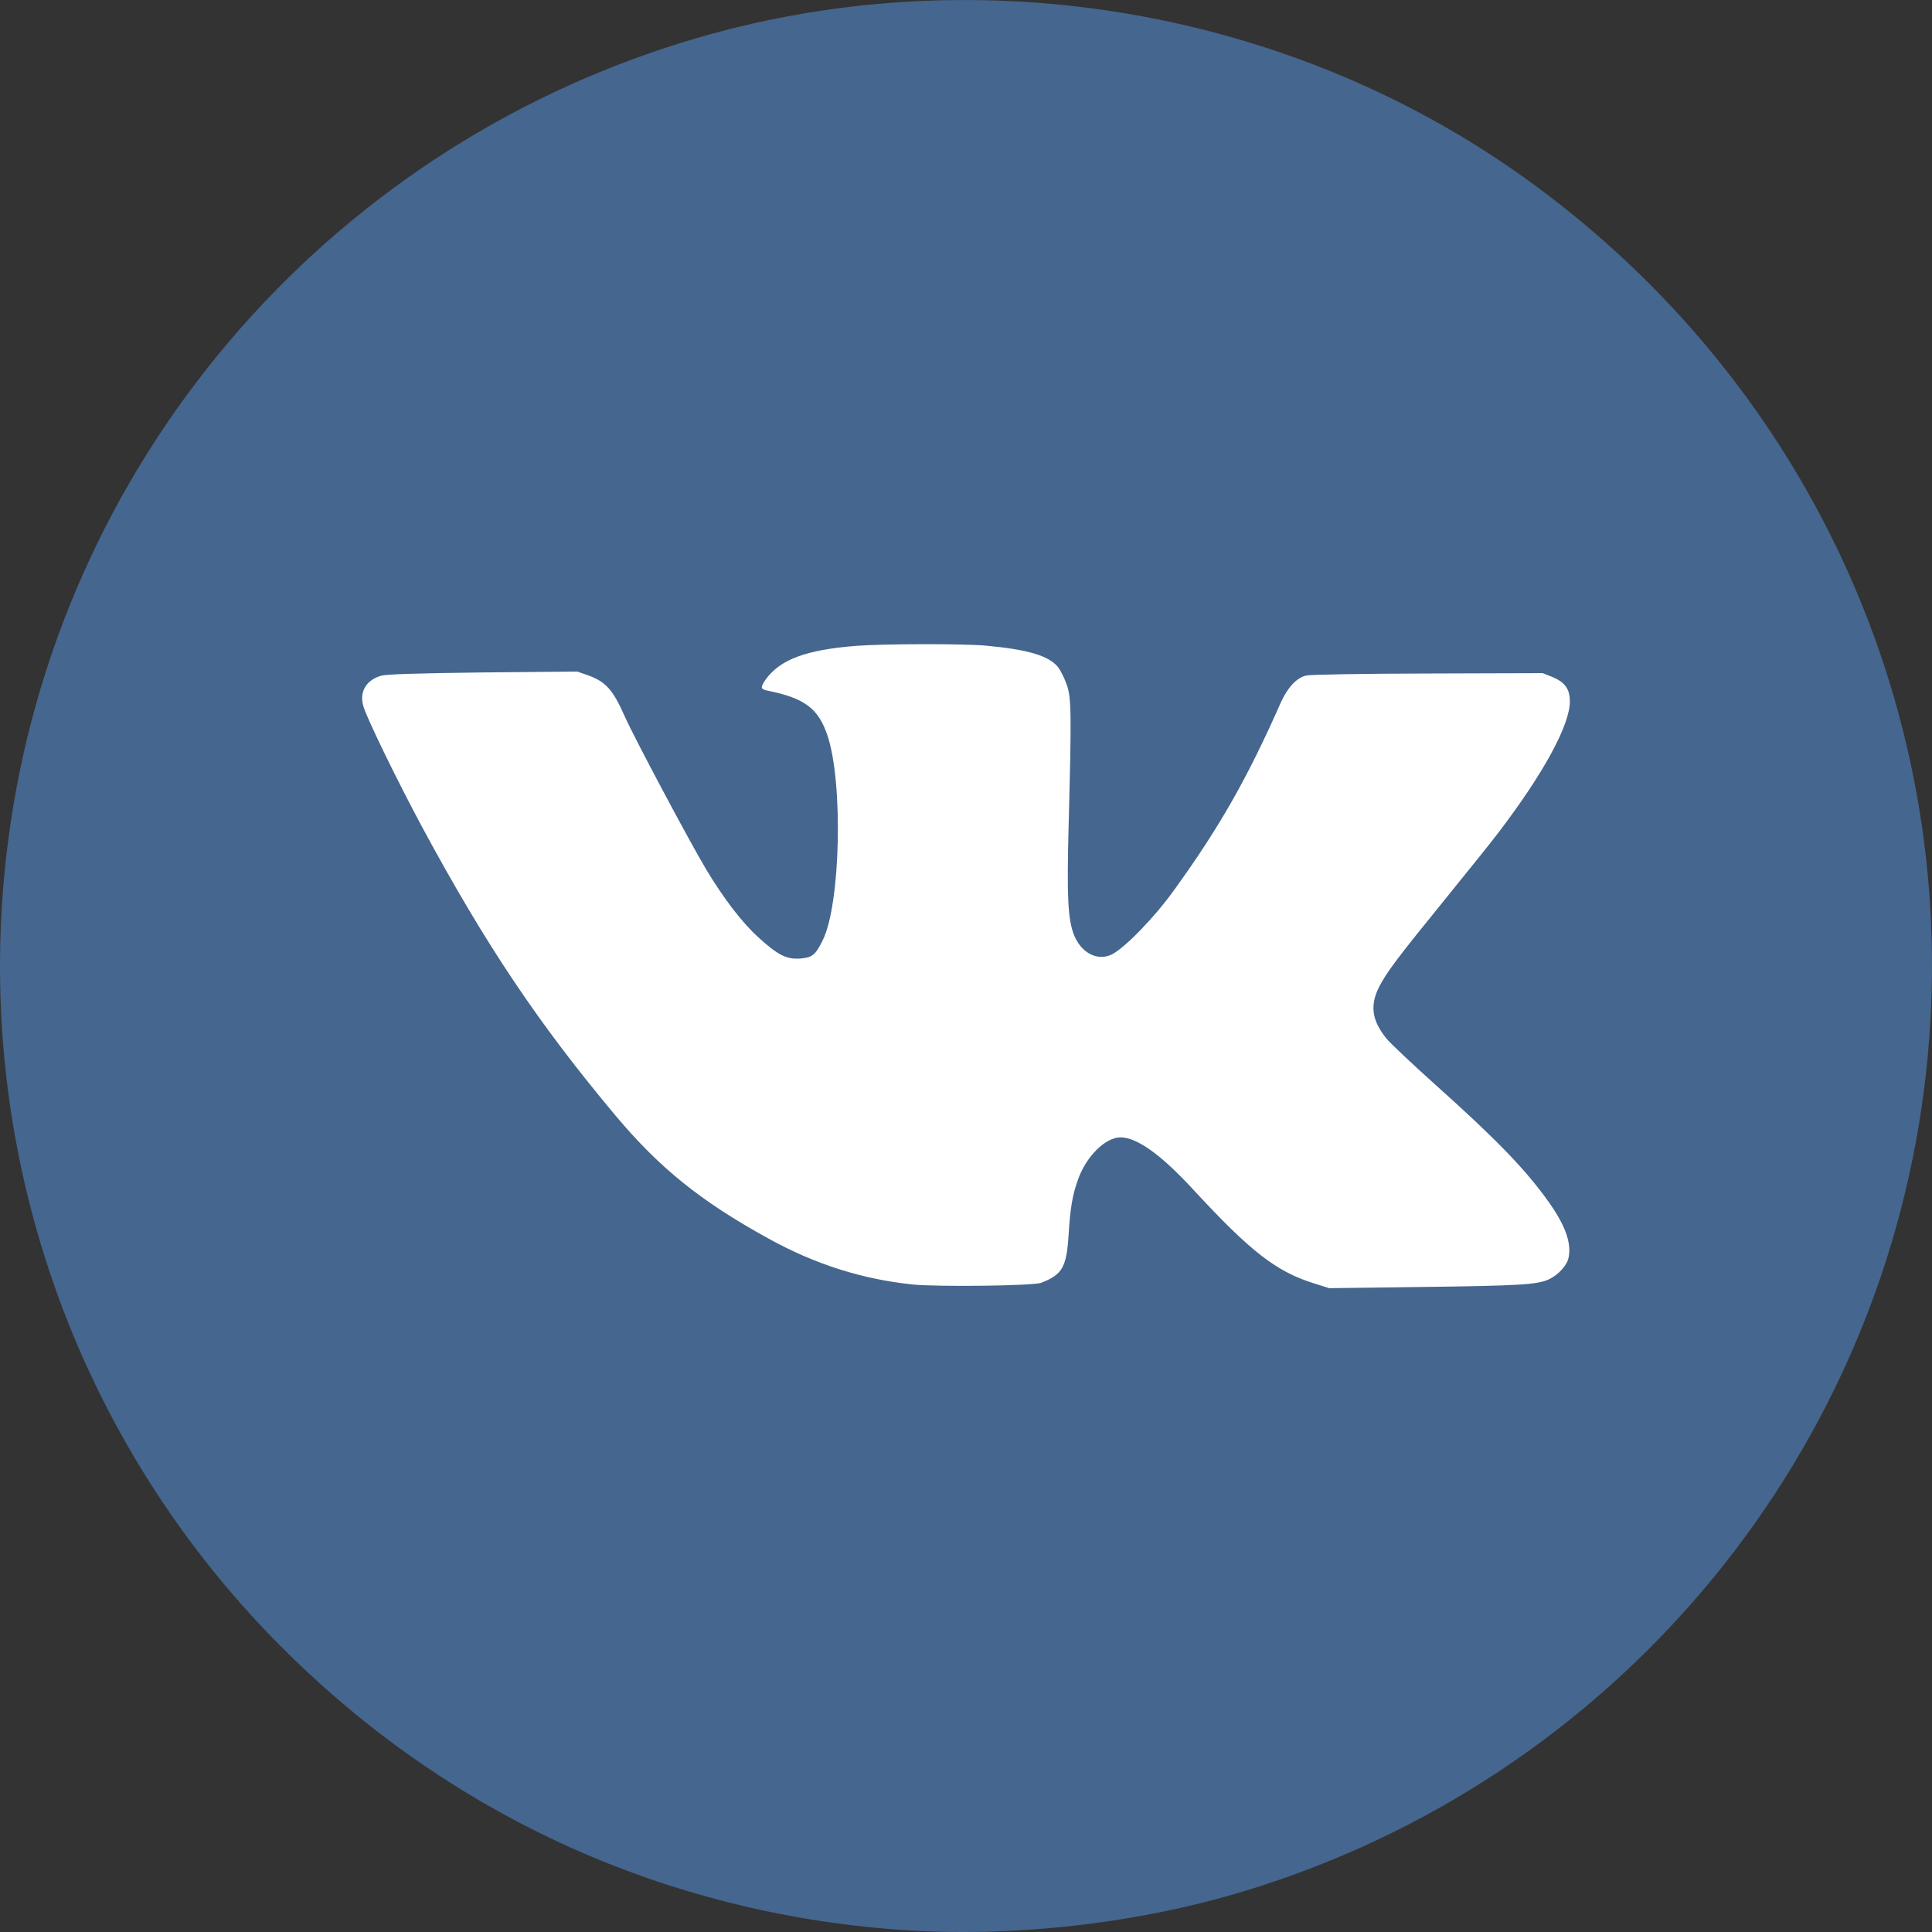
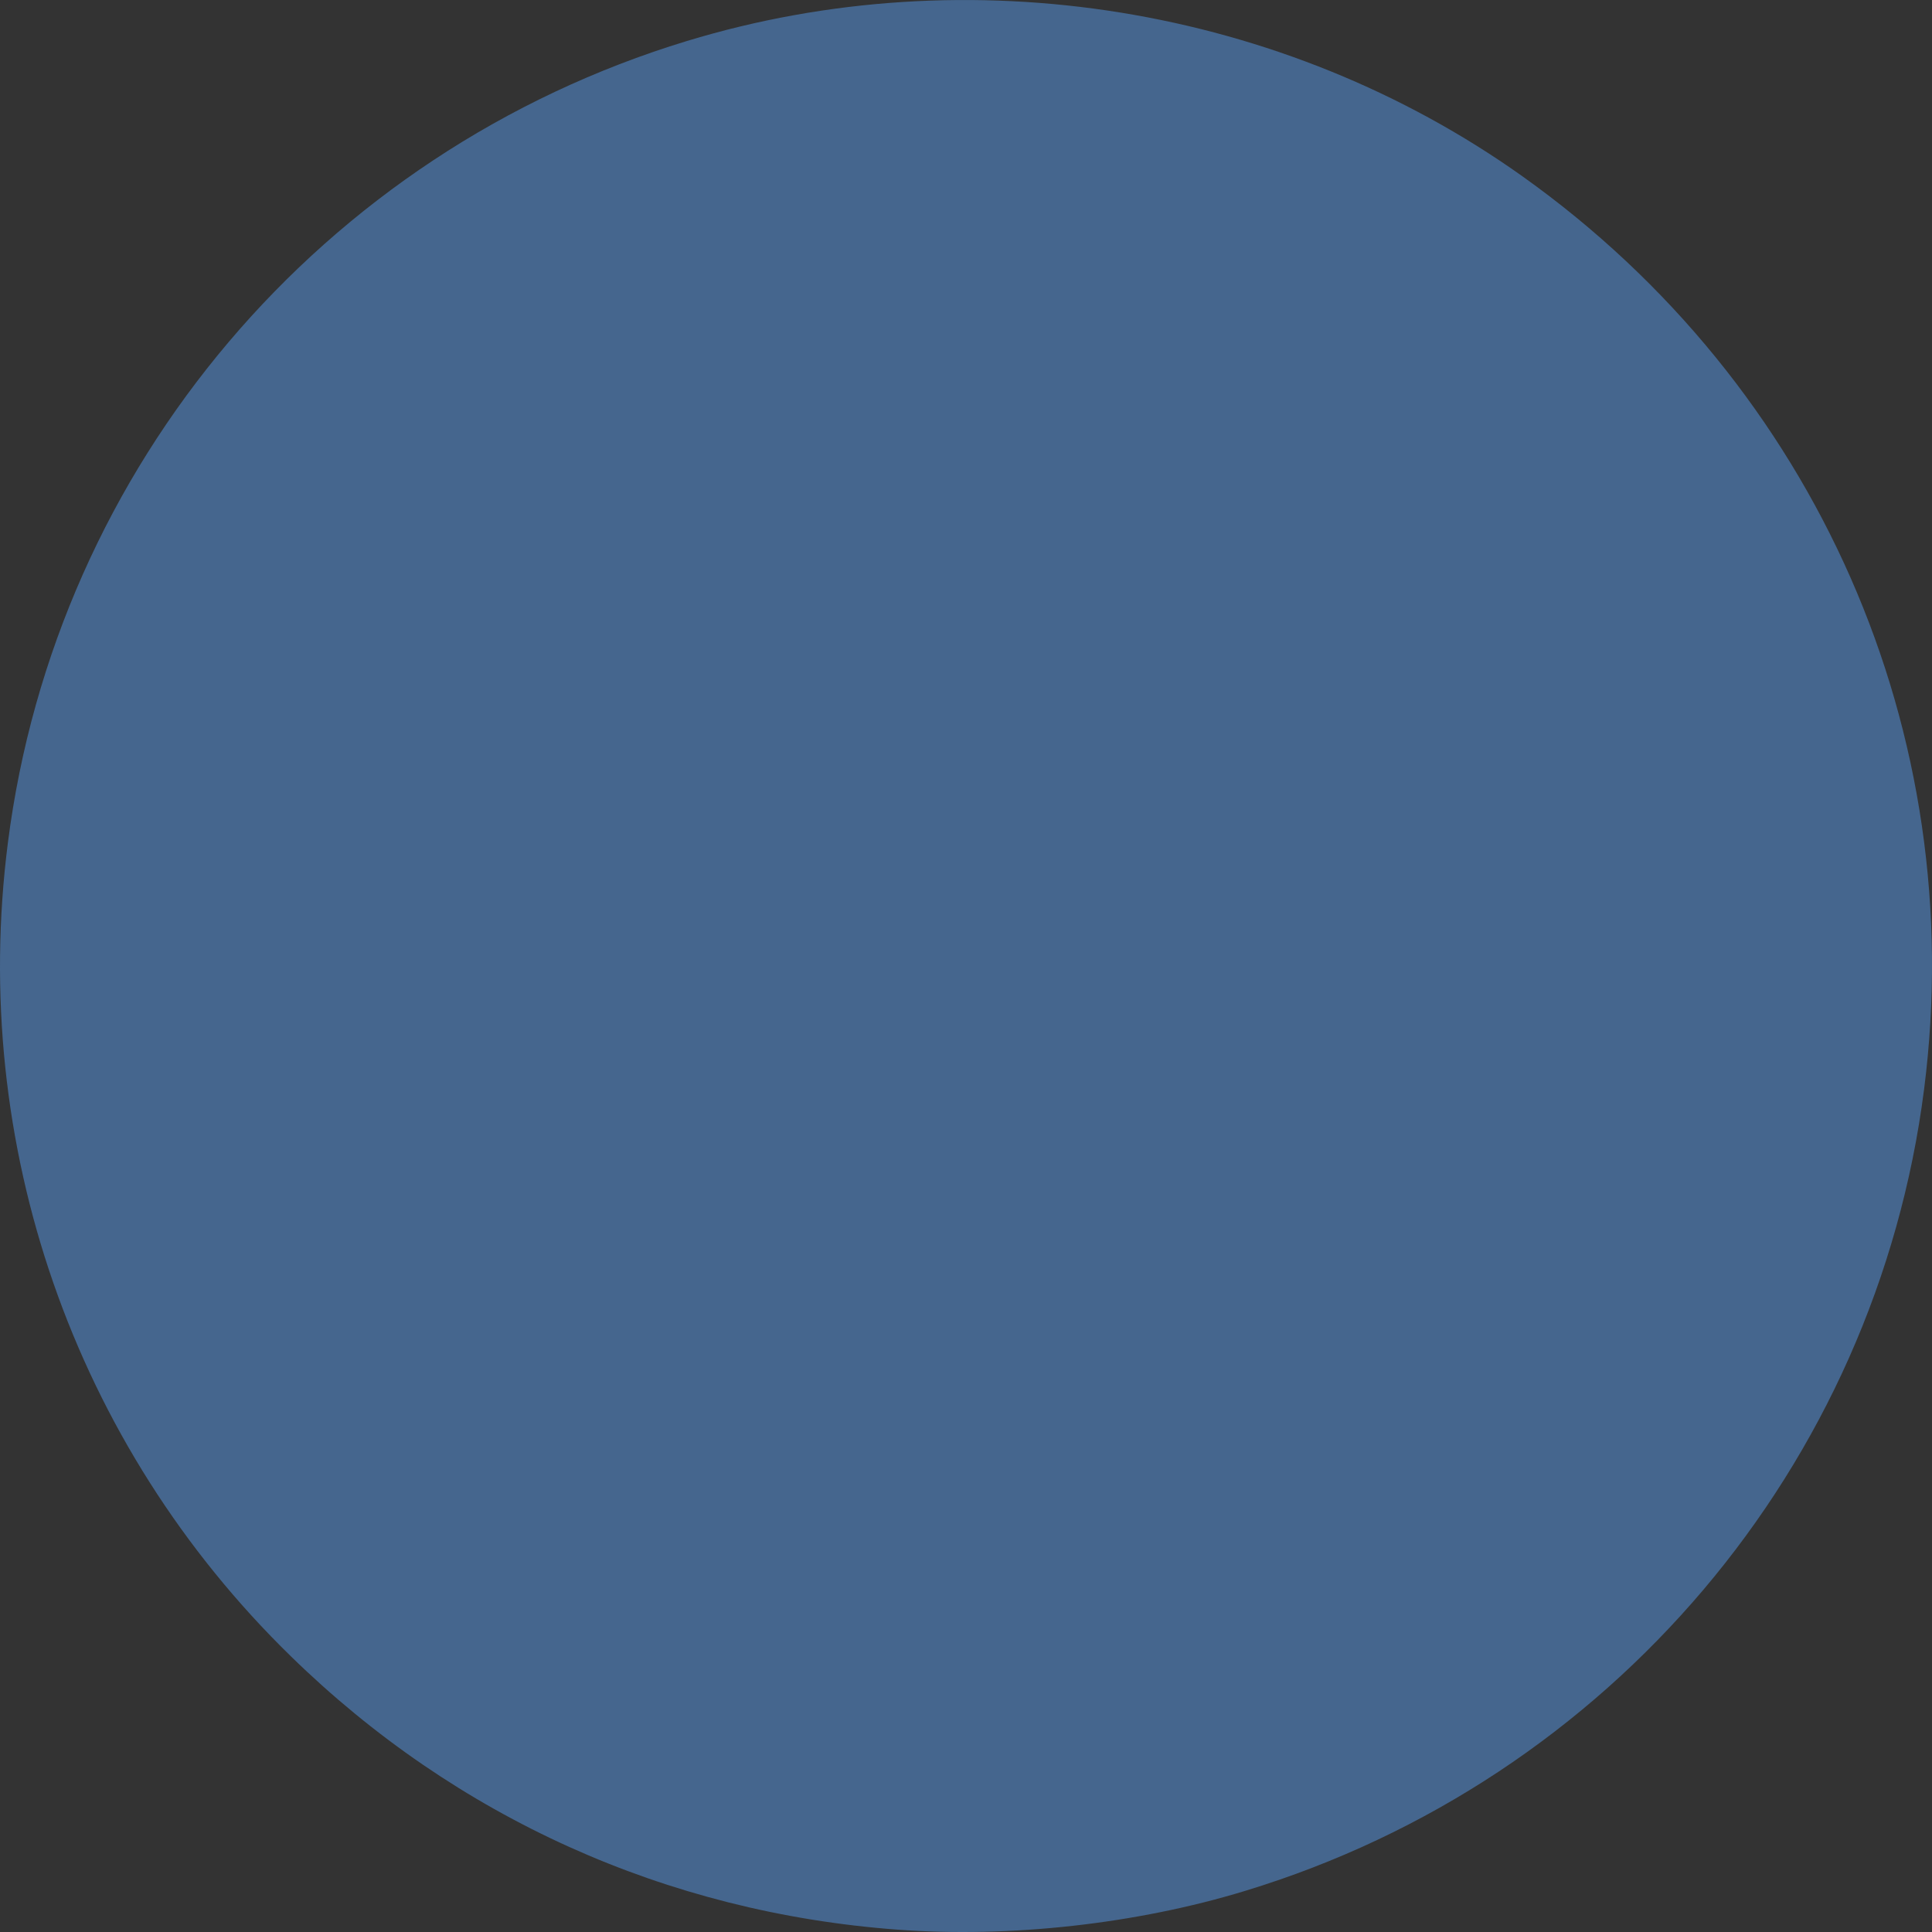
<svg xmlns="http://www.w3.org/2000/svg" width="38" height="38" viewBox="0 0 38 38" fill="none">
  <rect x="0" y="0" width="38" height="38" fill="#333333" stroke="none" />
  <path d="M17.642 37.953C13.106 37.615 8.969 35.75 5.72 32.576C1.446 28.408 -0.603 22.506 0.155 16.577C1.101 9.165 6.328 2.991 13.509 0.807C19.061 -0.883 25.239 0.119 29.946 3.469C35.73 7.589 38.738 14.423 37.845 21.42C36.899 28.832 31.671 35.006 24.491 37.191C22.354 37.843 19.862 38.119 17.642 37.953Z" fill="#45668E" />
-   <path fill-rule="evenodd" clip-rule="evenodd" d="M19.399 12.7C20.216 12.775 20.625 12.896 20.809 13.119C20.857 13.181 20.934 13.333 20.978 13.457C21.074 13.718 21.077 14.018 21.018 16.255C20.982 17.652 21.004 18.082 21.125 18.392C21.269 18.746 21.585 18.908 21.865 18.774C22.119 18.65 22.711 18.041 23.098 17.5C23.992 16.262 24.537 15.301 25.192 13.818C25.324 13.525 25.501 13.333 25.685 13.288C25.758 13.267 26.8 13.25 28.081 13.247L30.344 13.24L30.535 13.316C30.782 13.419 30.877 13.553 30.877 13.797C30.877 14.262 30.358 15.215 29.468 16.382C29.346 16.544 28.887 17.115 28.449 17.655C27.481 18.846 27.271 19.125 27.124 19.414C26.94 19.779 26.984 20.078 27.275 20.433C27.359 20.532 27.786 20.935 28.224 21.328C29.45 22.425 30.005 23.003 30.458 23.637C30.782 24.095 30.907 24.432 30.855 24.721C30.83 24.879 30.66 25.069 30.469 25.161C30.241 25.268 29.891 25.289 27.966 25.313L26.145 25.337L25.85 25.244C25.1 25.01 24.599 24.621 23.462 23.389C22.833 22.708 22.365 22.374 22.041 22.37C21.743 22.37 21.364 22.742 21.202 23.203C21.092 23.513 21.052 23.75 21.018 24.287C20.978 24.921 20.897 25.069 20.481 25.23C20.33 25.292 18.453 25.313 17.957 25.265C16.959 25.161 16.036 24.869 15.119 24.363C13.791 23.633 12.977 22.98 12.105 21.94C10.589 20.13 9.555 18.588 8.3 16.262C7.814 15.356 7.244 14.186 7.152 13.908C7.06 13.618 7.192 13.381 7.494 13.291C7.597 13.261 8.171 13.243 9.496 13.226L11.354 13.209L11.572 13.285C11.914 13.409 12.057 13.567 12.289 14.093C12.488 14.537 13.559 16.547 13.894 17.108C14.236 17.676 14.6 18.151 14.913 18.433C15.3 18.788 15.473 18.874 15.745 18.853C15.977 18.832 16.039 18.784 16.183 18.492C16.532 17.786 16.588 15.401 16.275 14.465C16.095 13.932 15.826 13.729 15.082 13.581C14.954 13.553 14.954 13.512 15.071 13.35C15.358 12.965 15.87 12.779 16.845 12.703C17.379 12.662 18.961 12.658 19.399 12.7Z" fill="white" />
</svg>